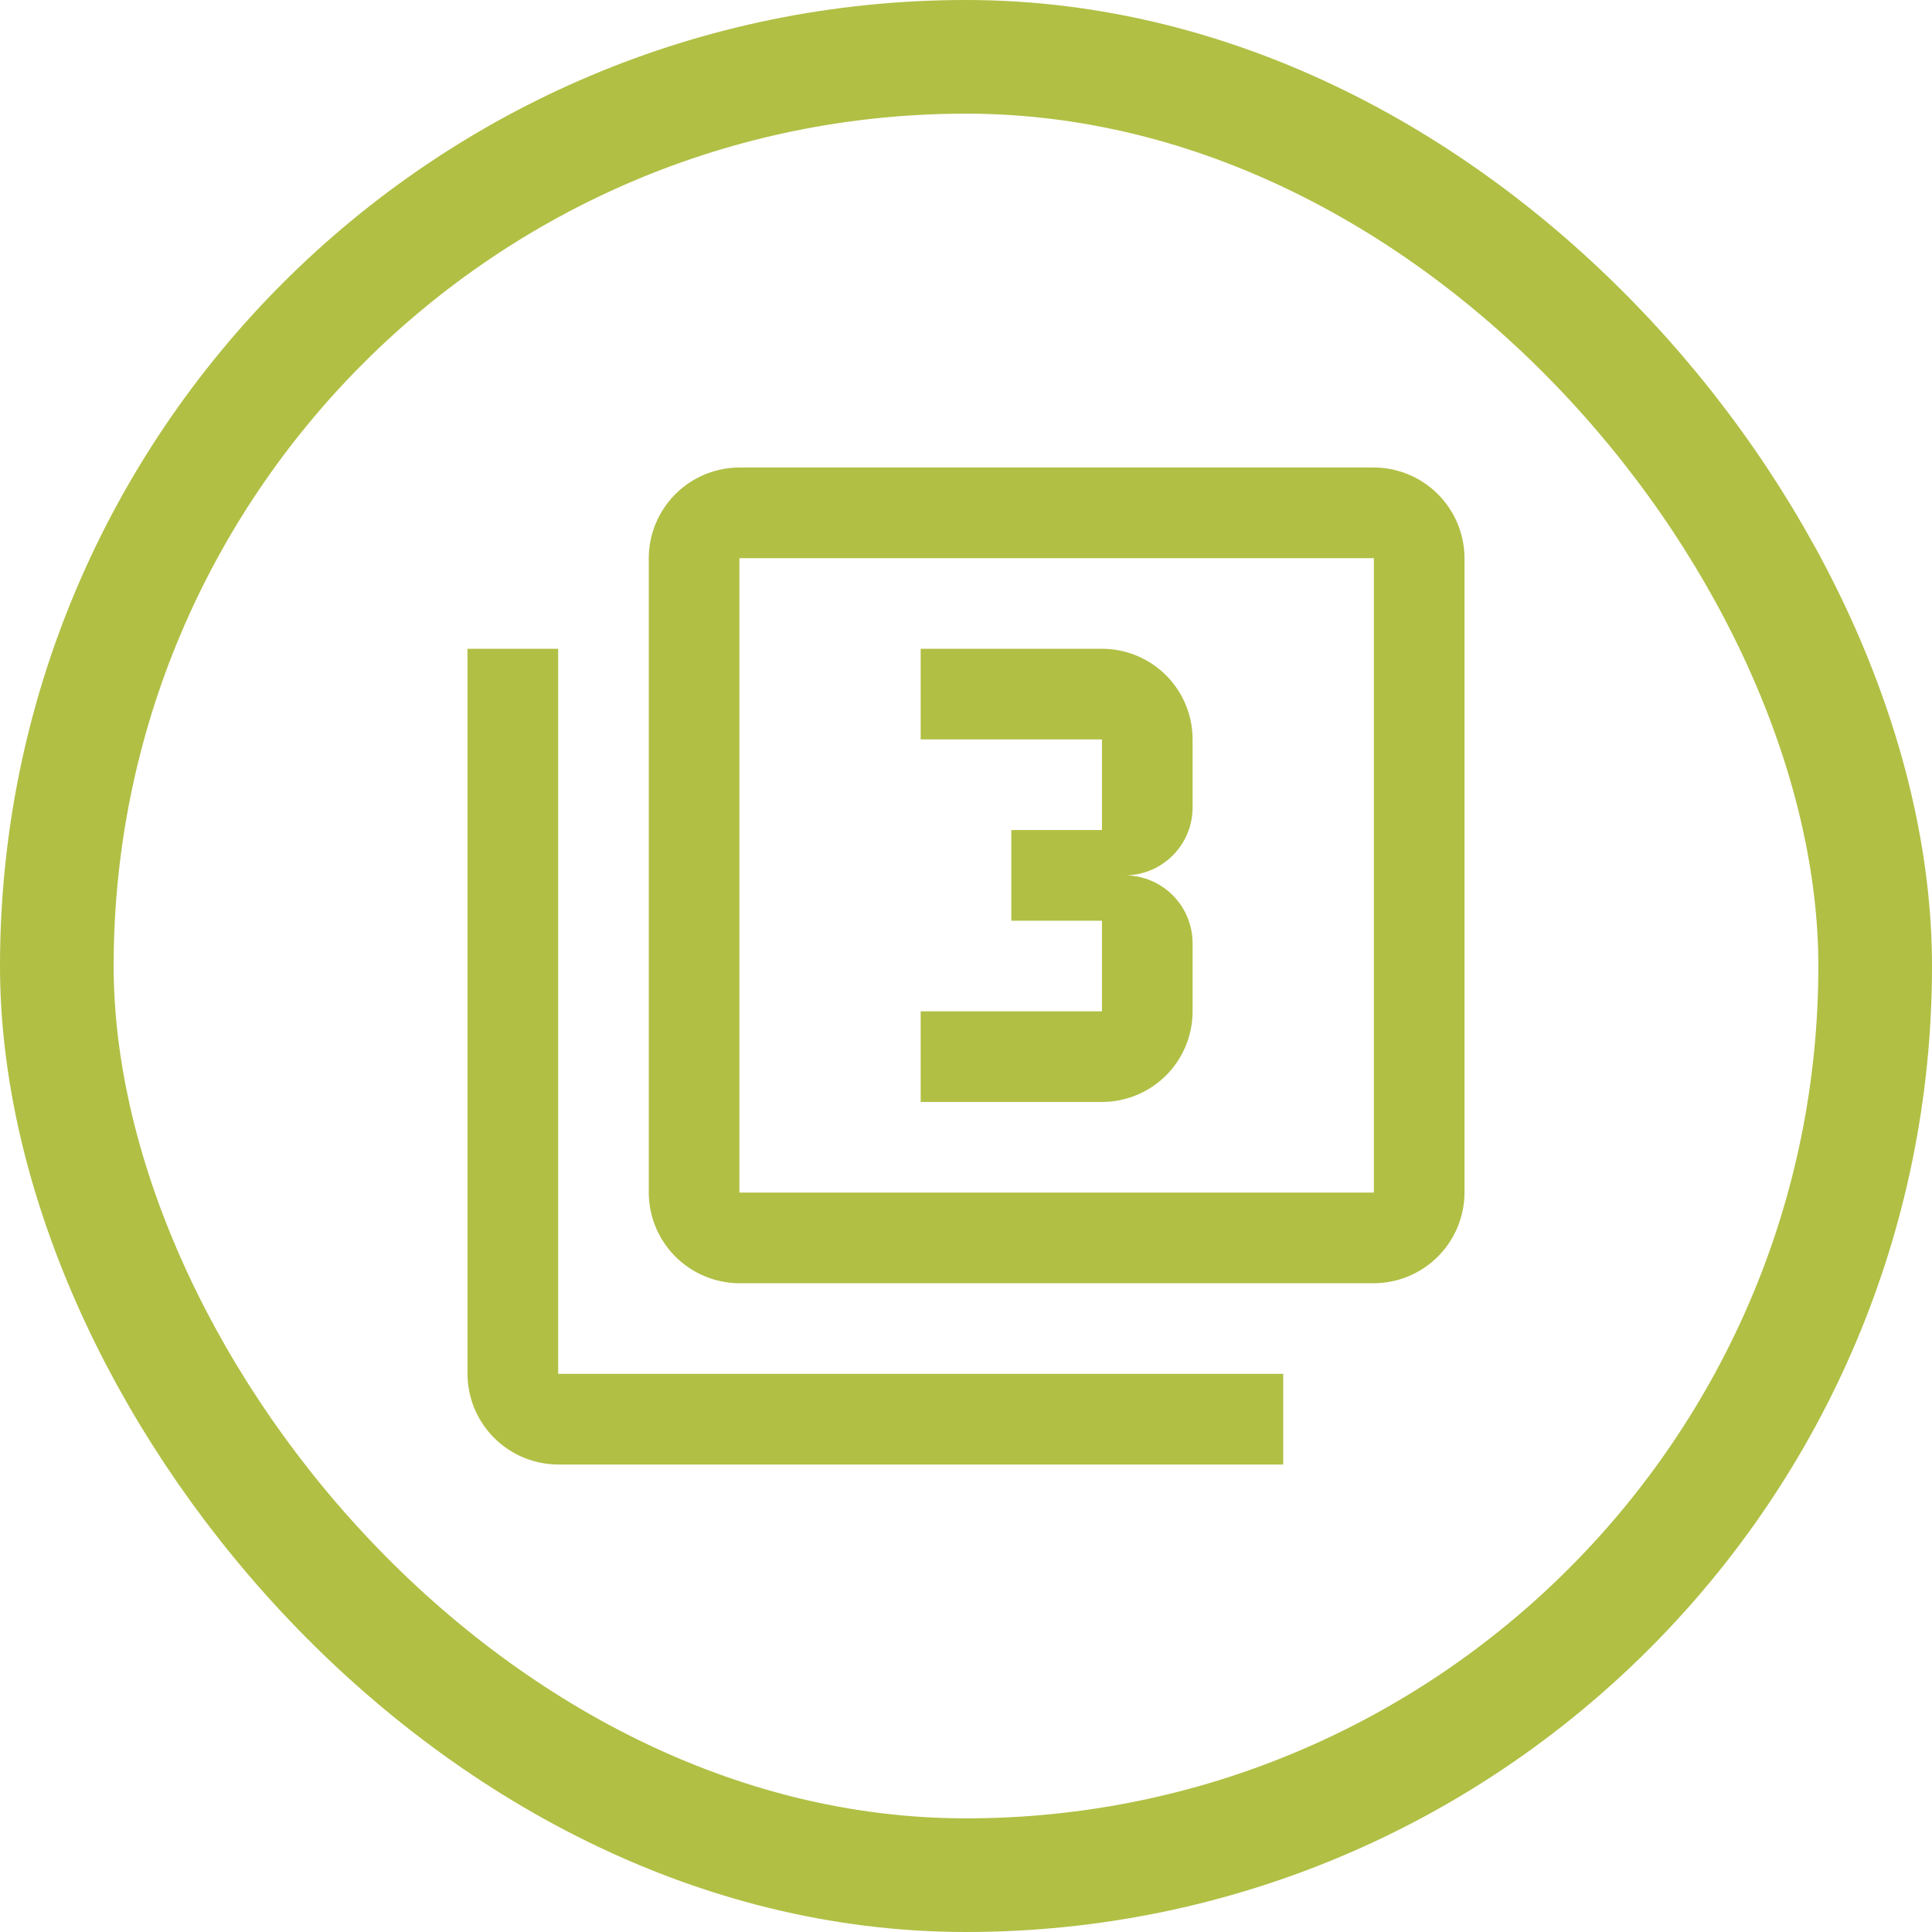
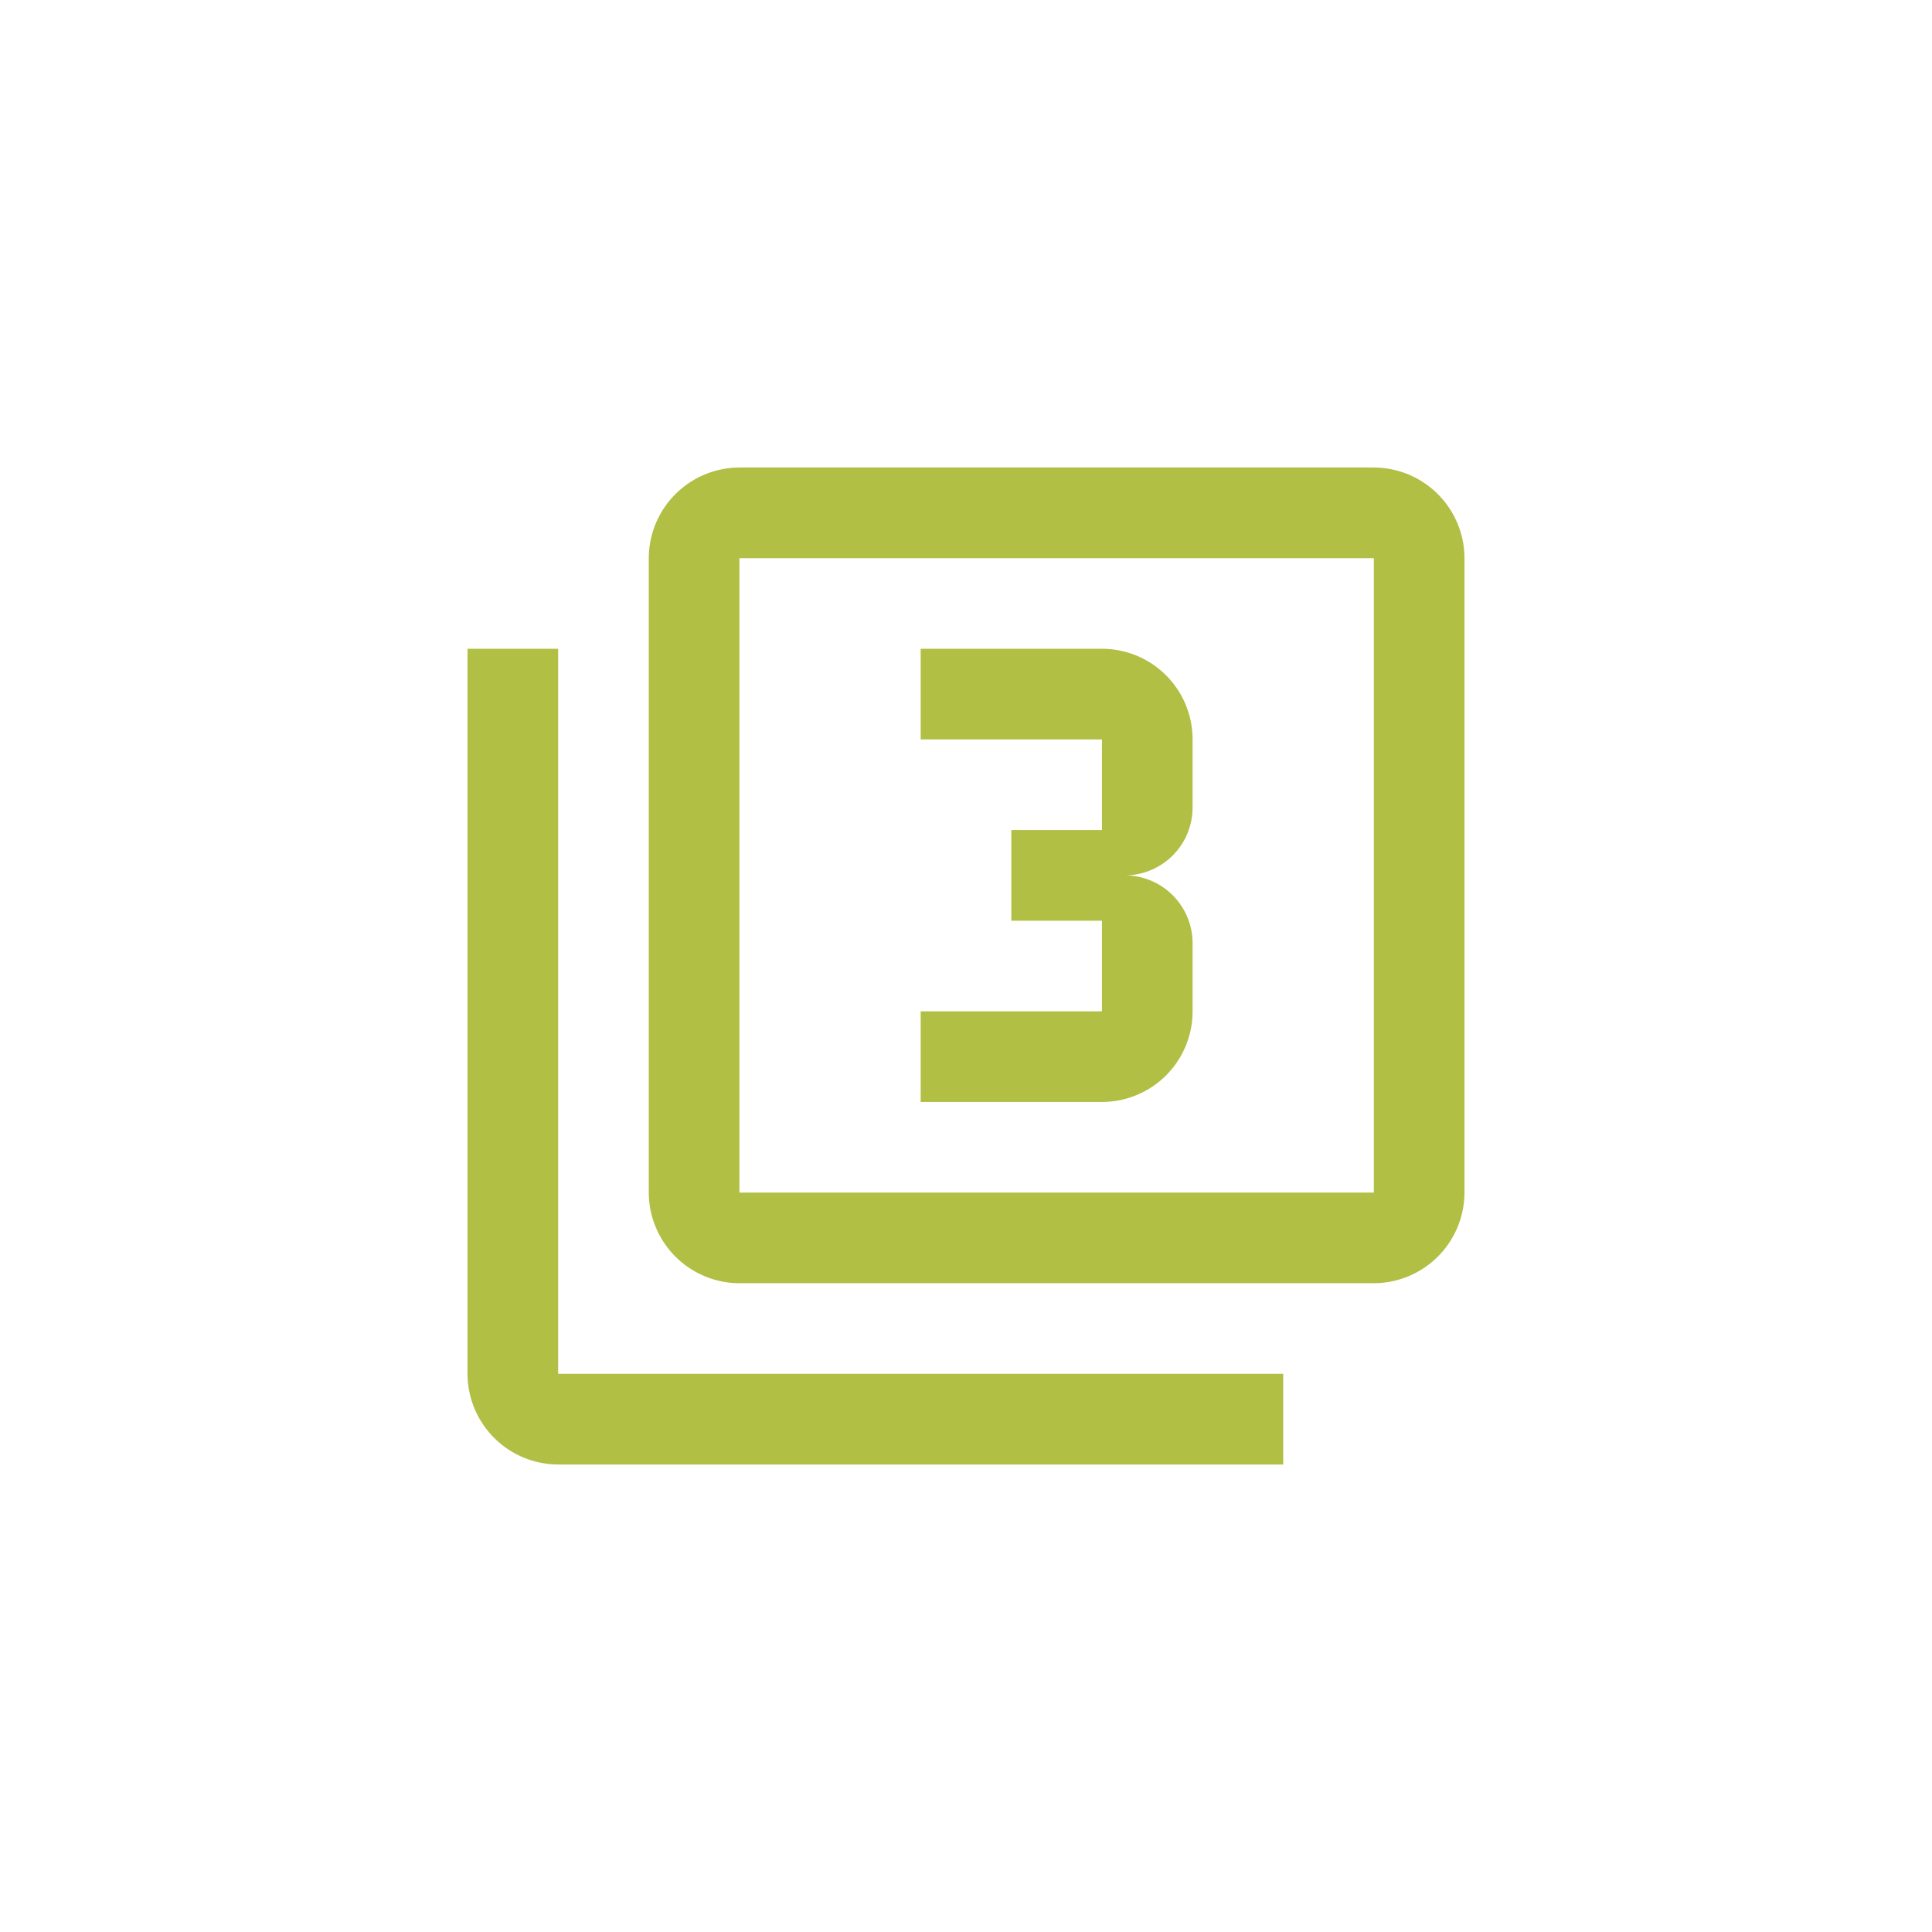
<svg xmlns="http://www.w3.org/2000/svg" width="68" height="68" viewBox="0 0 68 68">
  <g style="stroke:#b1bf44;stroke-miterlimit:10;stroke-width:4px;fill:none">
    <rect width="68" height="68" rx="34" style="stroke:none" />
-     <rect x="2" y="2" width="64" height="64" rx="32" style="fill:none" />
  </g>
-   <path data-name="Path 241" d="M0 0h37.09v37.09H0z" style="fill:none" transform="translate(15.455 15.455)" />
+   <path data-name="Path 241" d="M0 0h37.09v37.09H0" style="fill:none" transform="translate(15.455 15.455)" />
  <path data-name="Path 242" d="M32.9 1H10.57a3.2 3.2 0 0 0-3.19 3.19v22.33a3.2 3.2 0 0 0 3.19 3.19H32.9a3.2 3.2 0 0 0 3.19-3.19V4.19A3.2 3.2 0 0 0 32.9 1zm0 25.52H10.57V4.19H32.9zM4.19 7.38H1V32.9a3.2 3.2 0 0 0 3.19 3.19h25.52V32.9H4.19zm22.33 12.76v-2.392a2.389 2.389 0 0 0-2.392-2.393 2.389 2.389 0 0 0 2.392-2.393V10.57a3.189 3.189 0 0 0-3.19-3.19h-6.38v3.19h6.38v3.19h-3.19v3.19h3.19v3.19h-6.38v3.19h6.38a3.189 3.189 0 0 0 3.19-3.19z" style="fill:#b1bf44" transform="translate(15.455 15.455)" />
</svg>